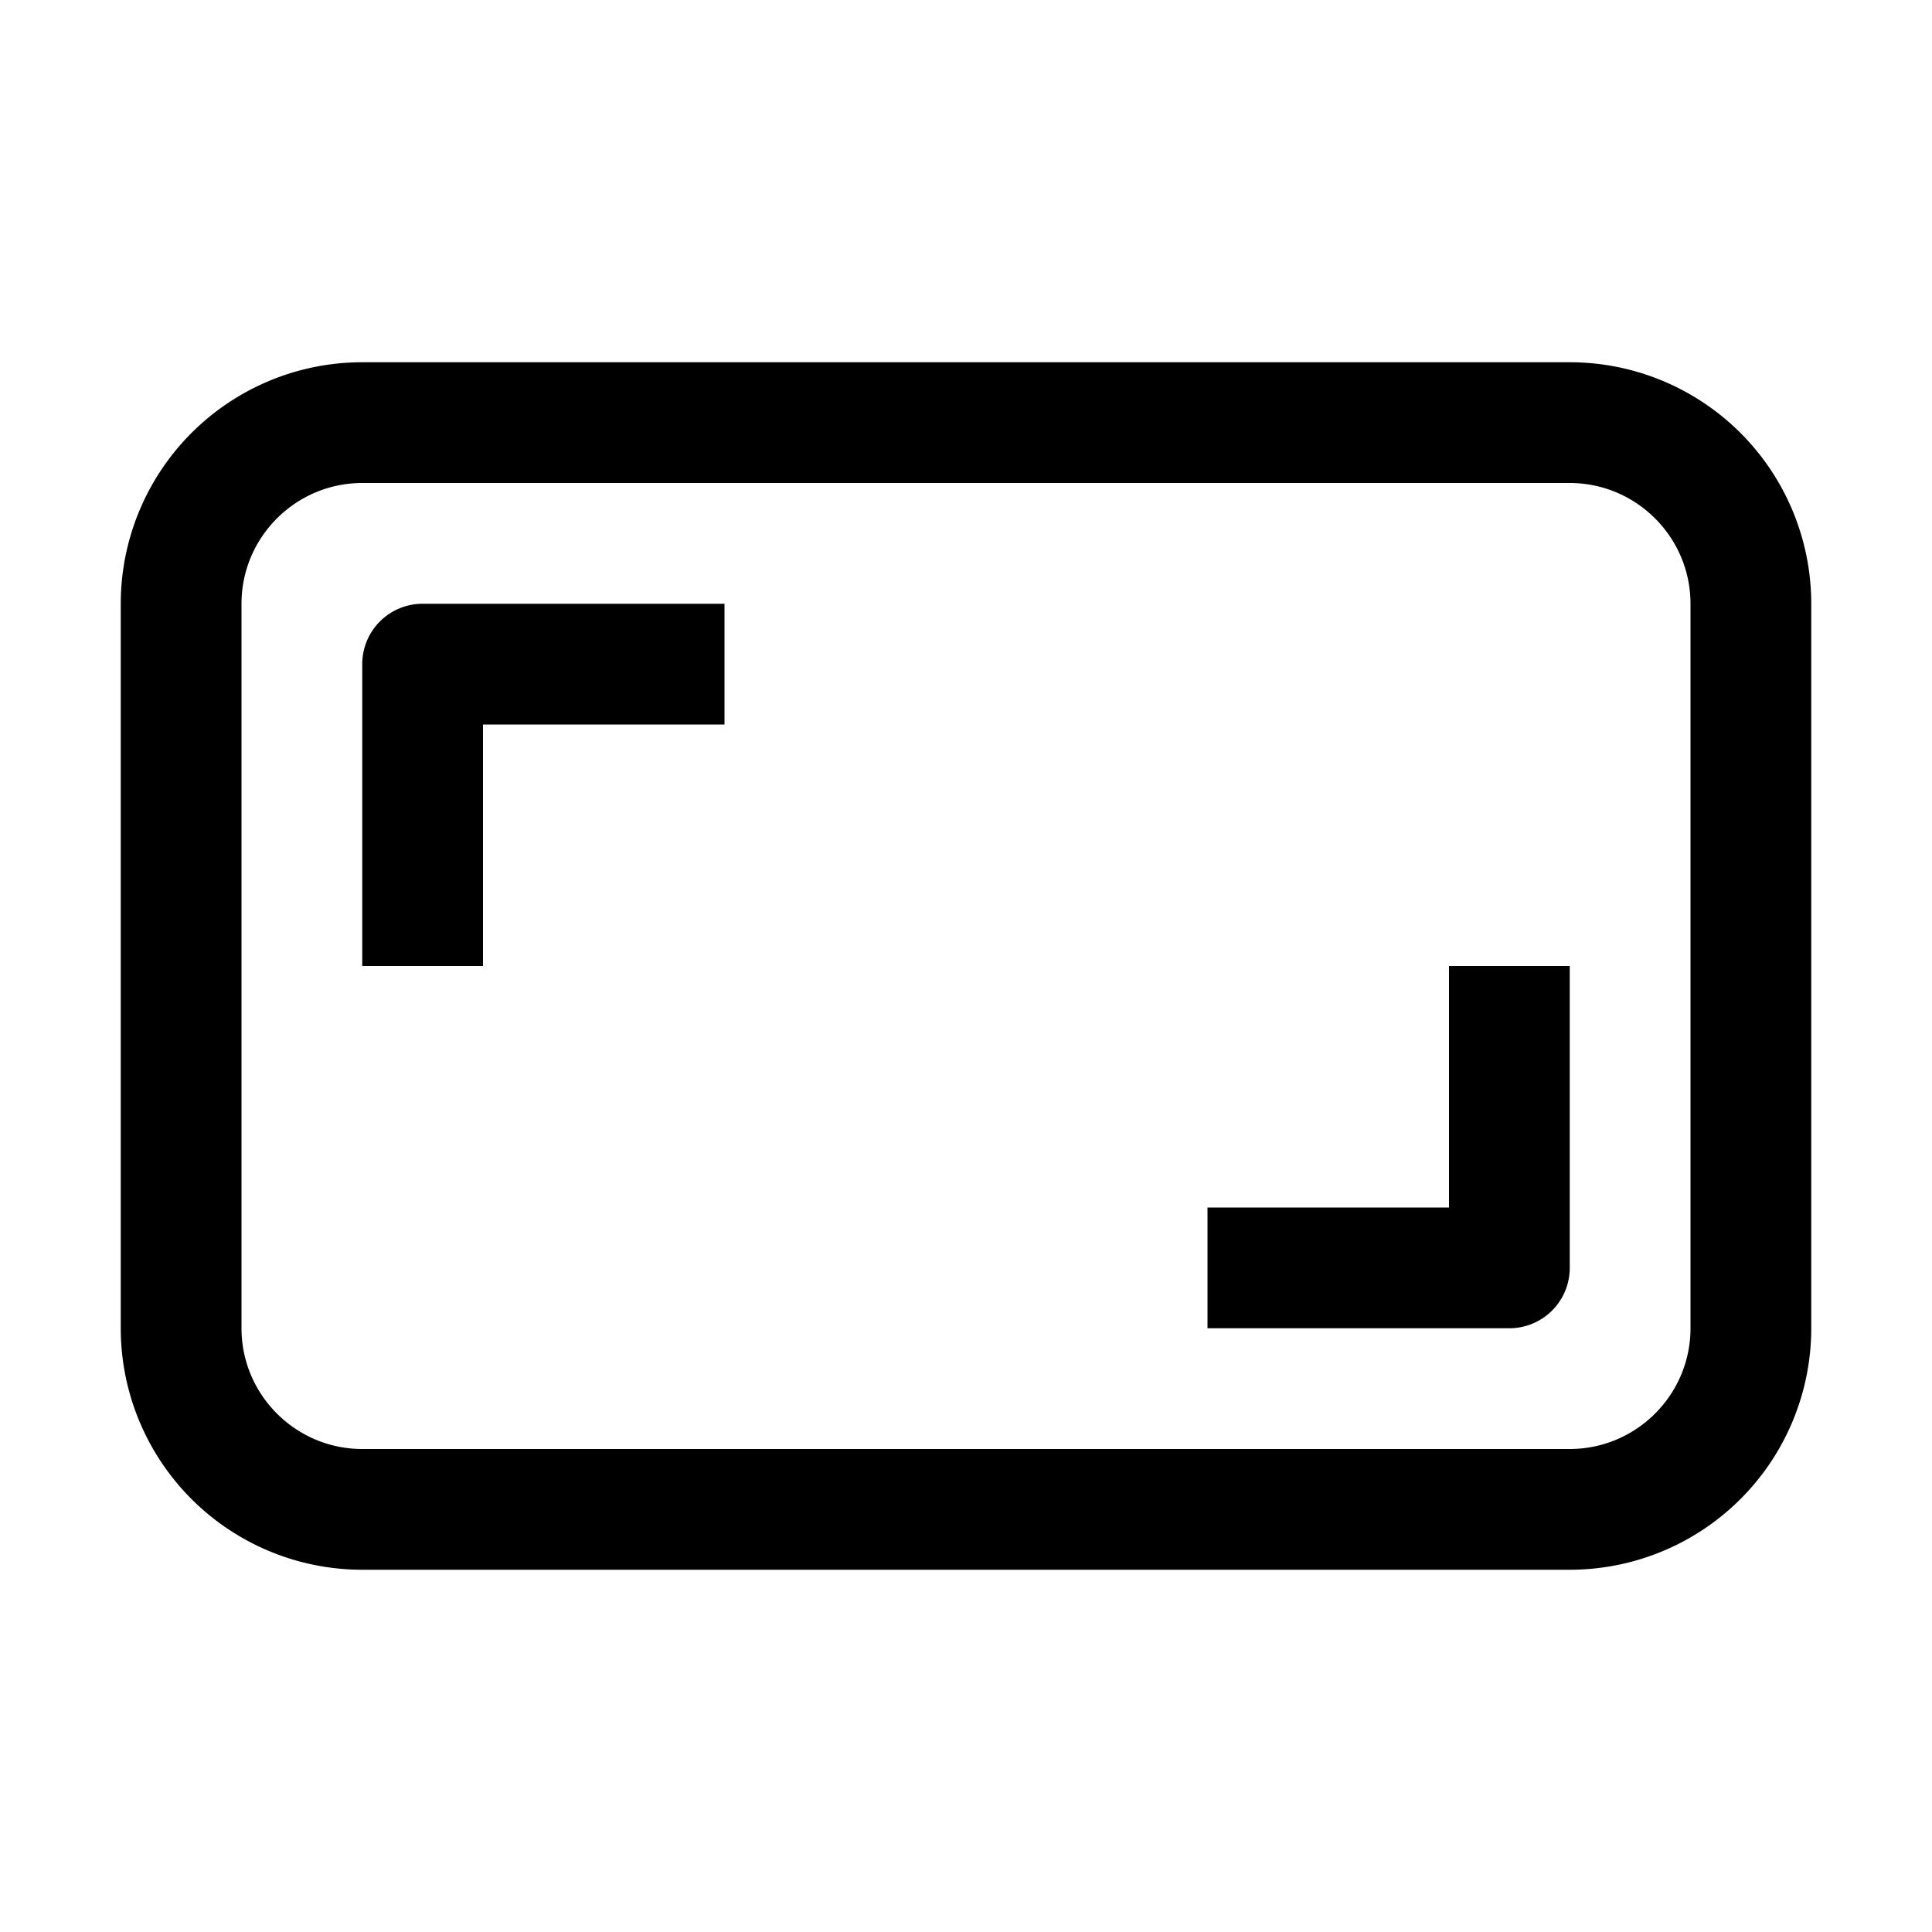
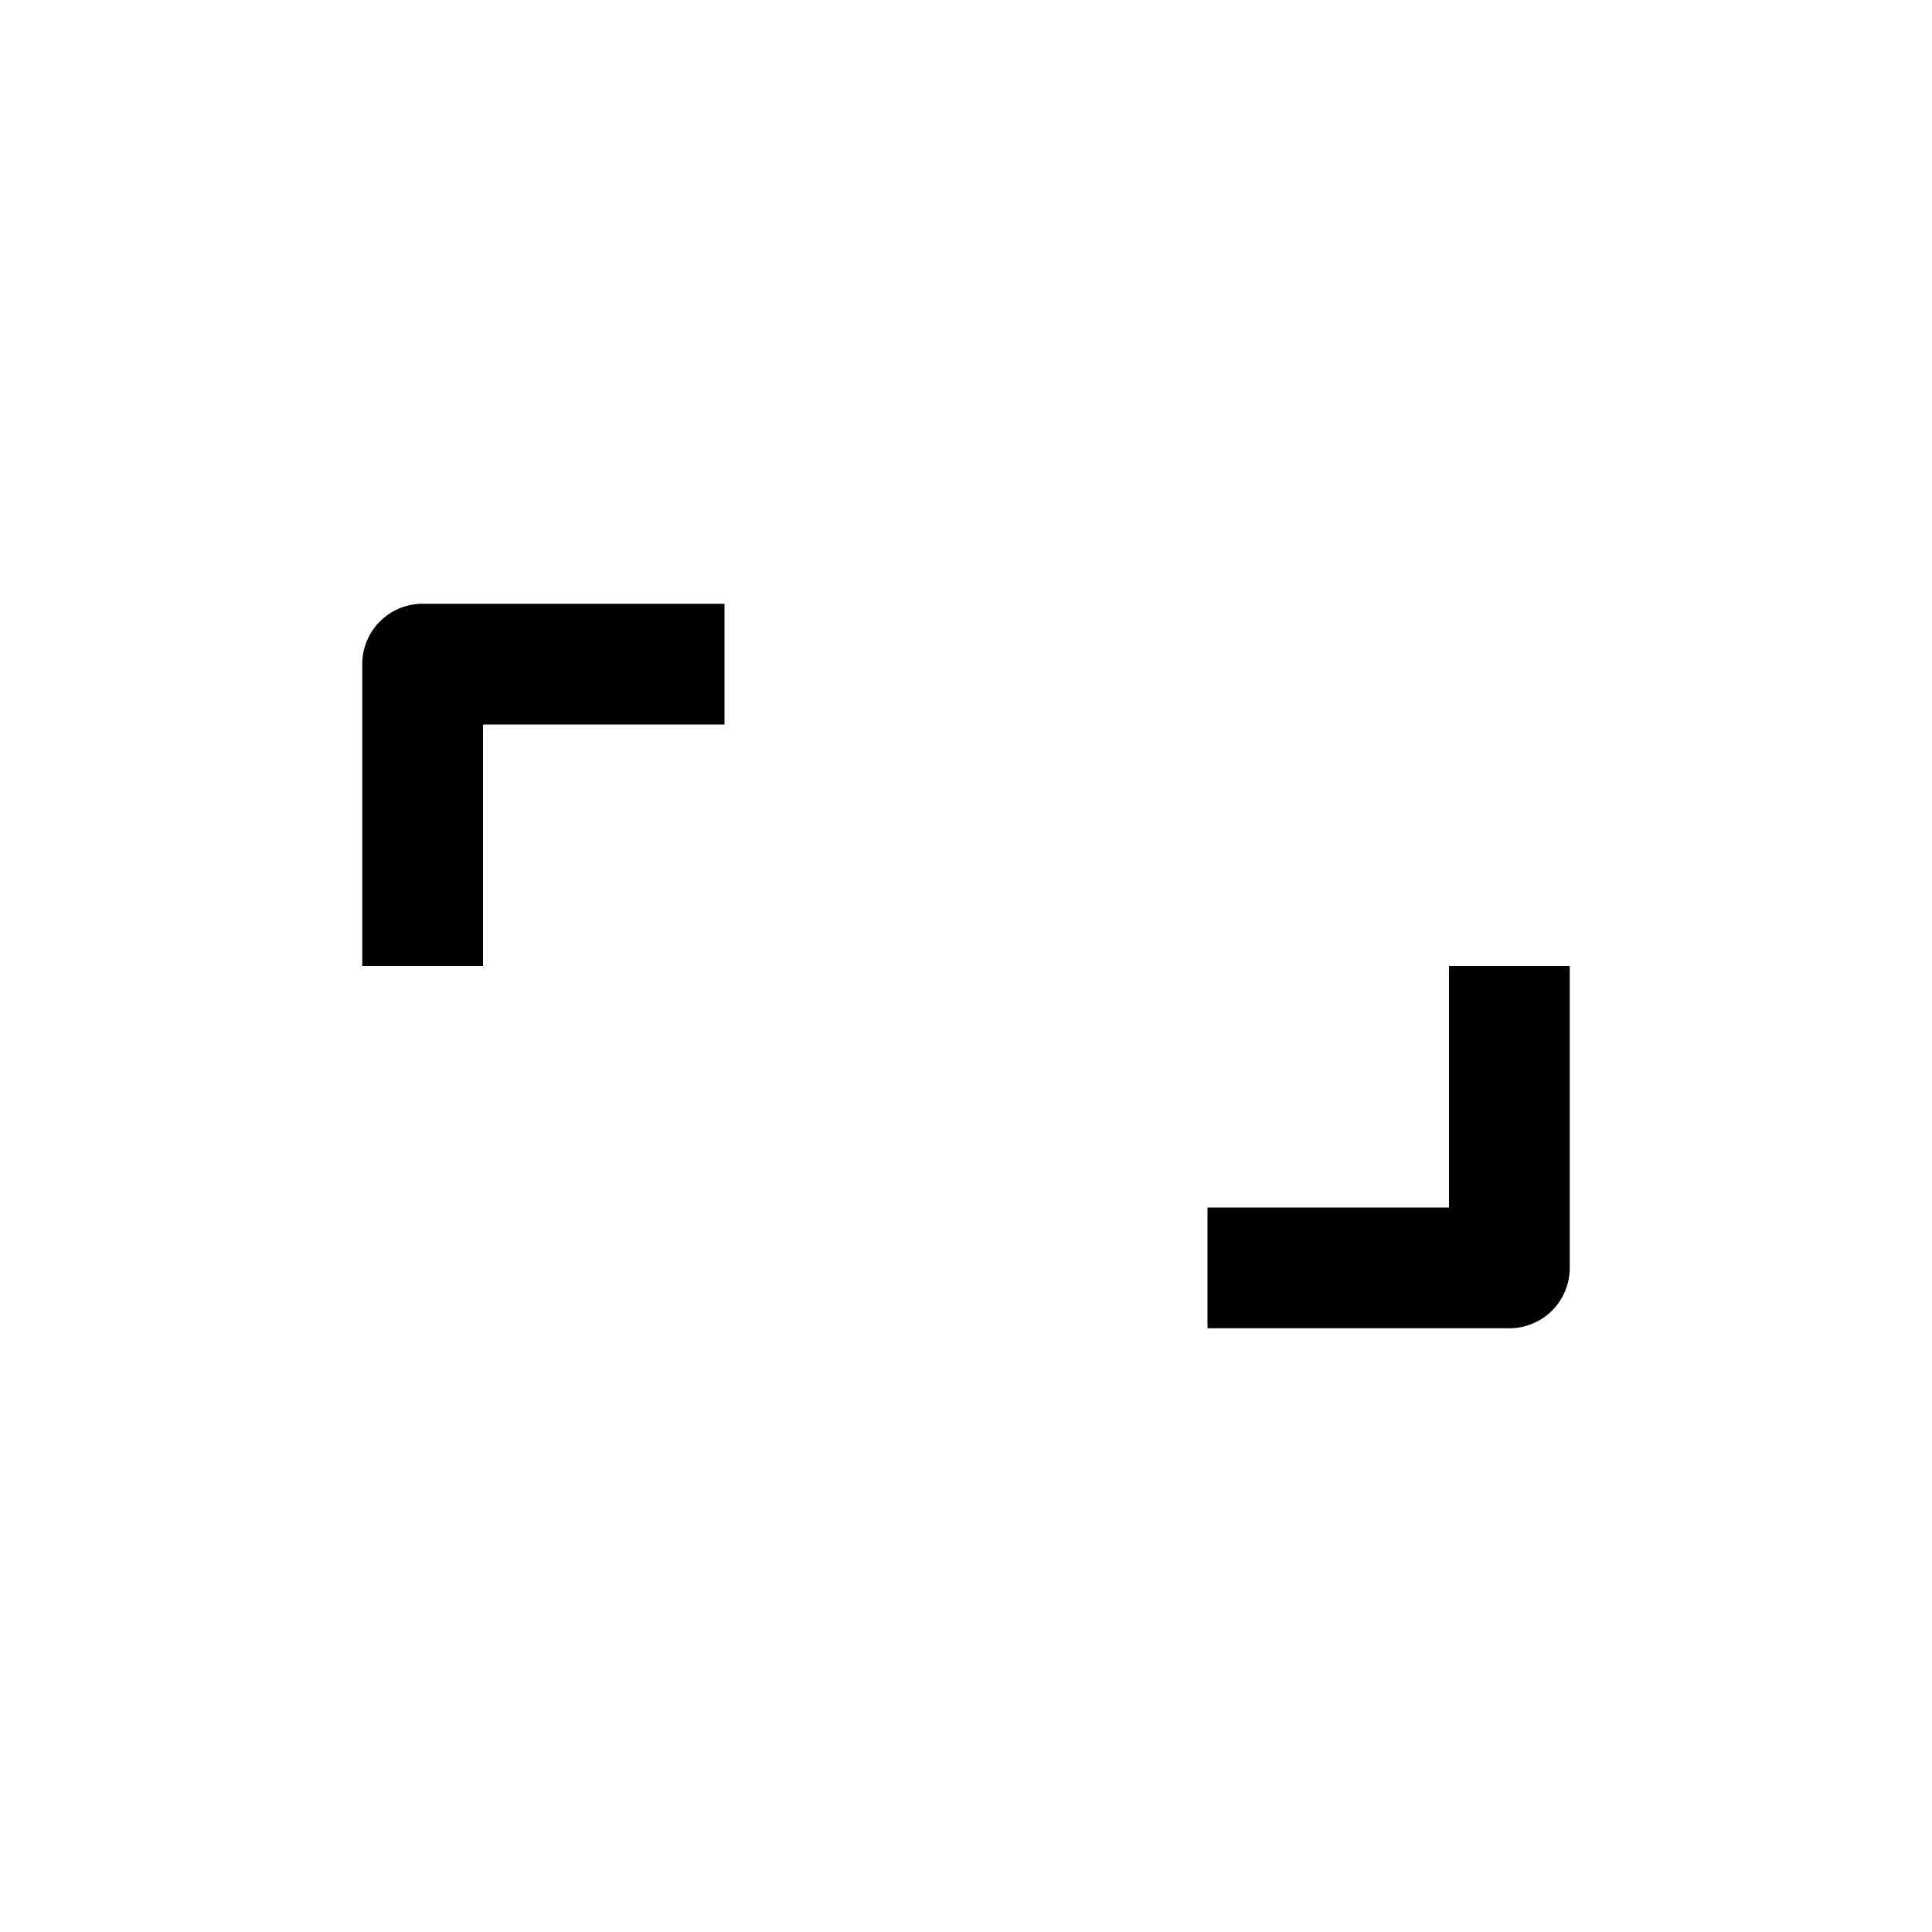
<svg xmlns="http://www.w3.org/2000/svg" viewBox="0 0 16 16">
  <g fill="currentColor">
-     <path d="M13 4c.551 0 1 .449 1 1v6c0 .551-.449 1-1 1H3c-.551 0-1-.449-1-1V5c0-.551.449-1 1-1h10m0-1H3a2 2 0 0 0-2 2v6a2 2 0 0 0 2 2h10a2 2 0 0 0 2-2V5a2 2 0 0 0-2-2Z" />
    <path d="M6 5H3.5a.5.5 0 0 0-.5.5V8h1V6h2V5ZM12 8v2h-2v1h2.5a.5.5 0 0 0 .5-.5V8h-1Z" />
  </g>
</svg>